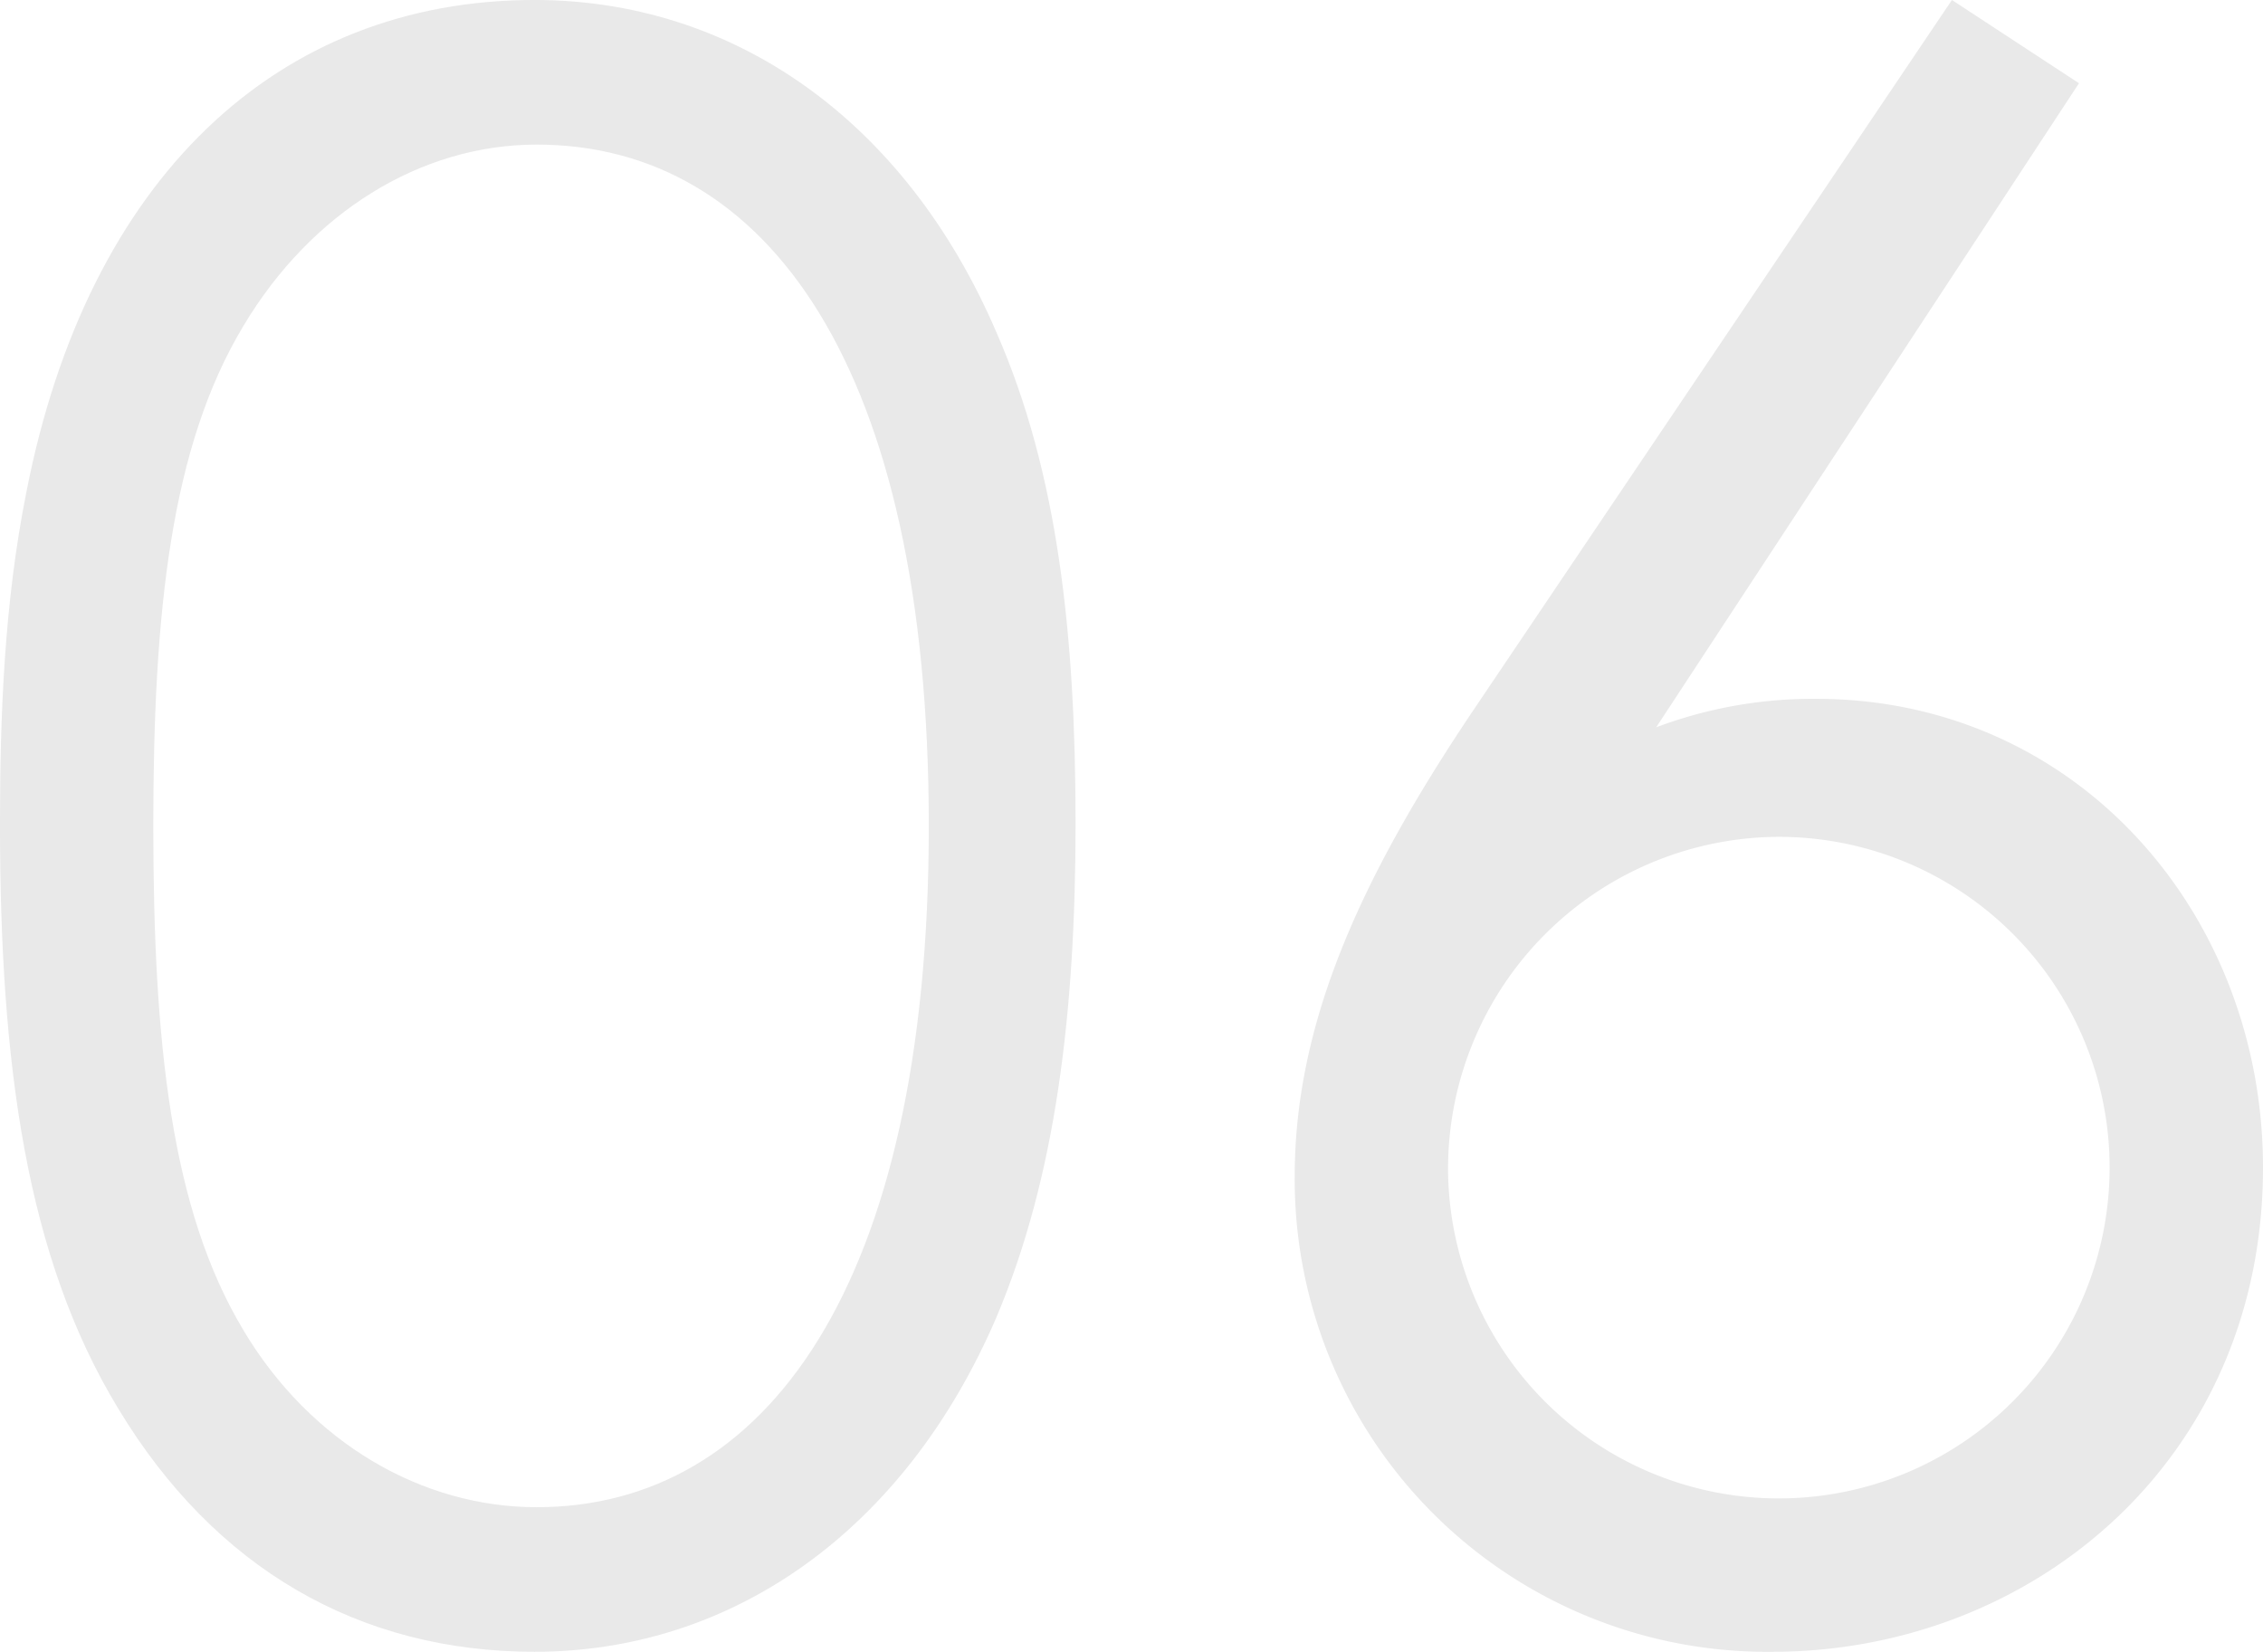
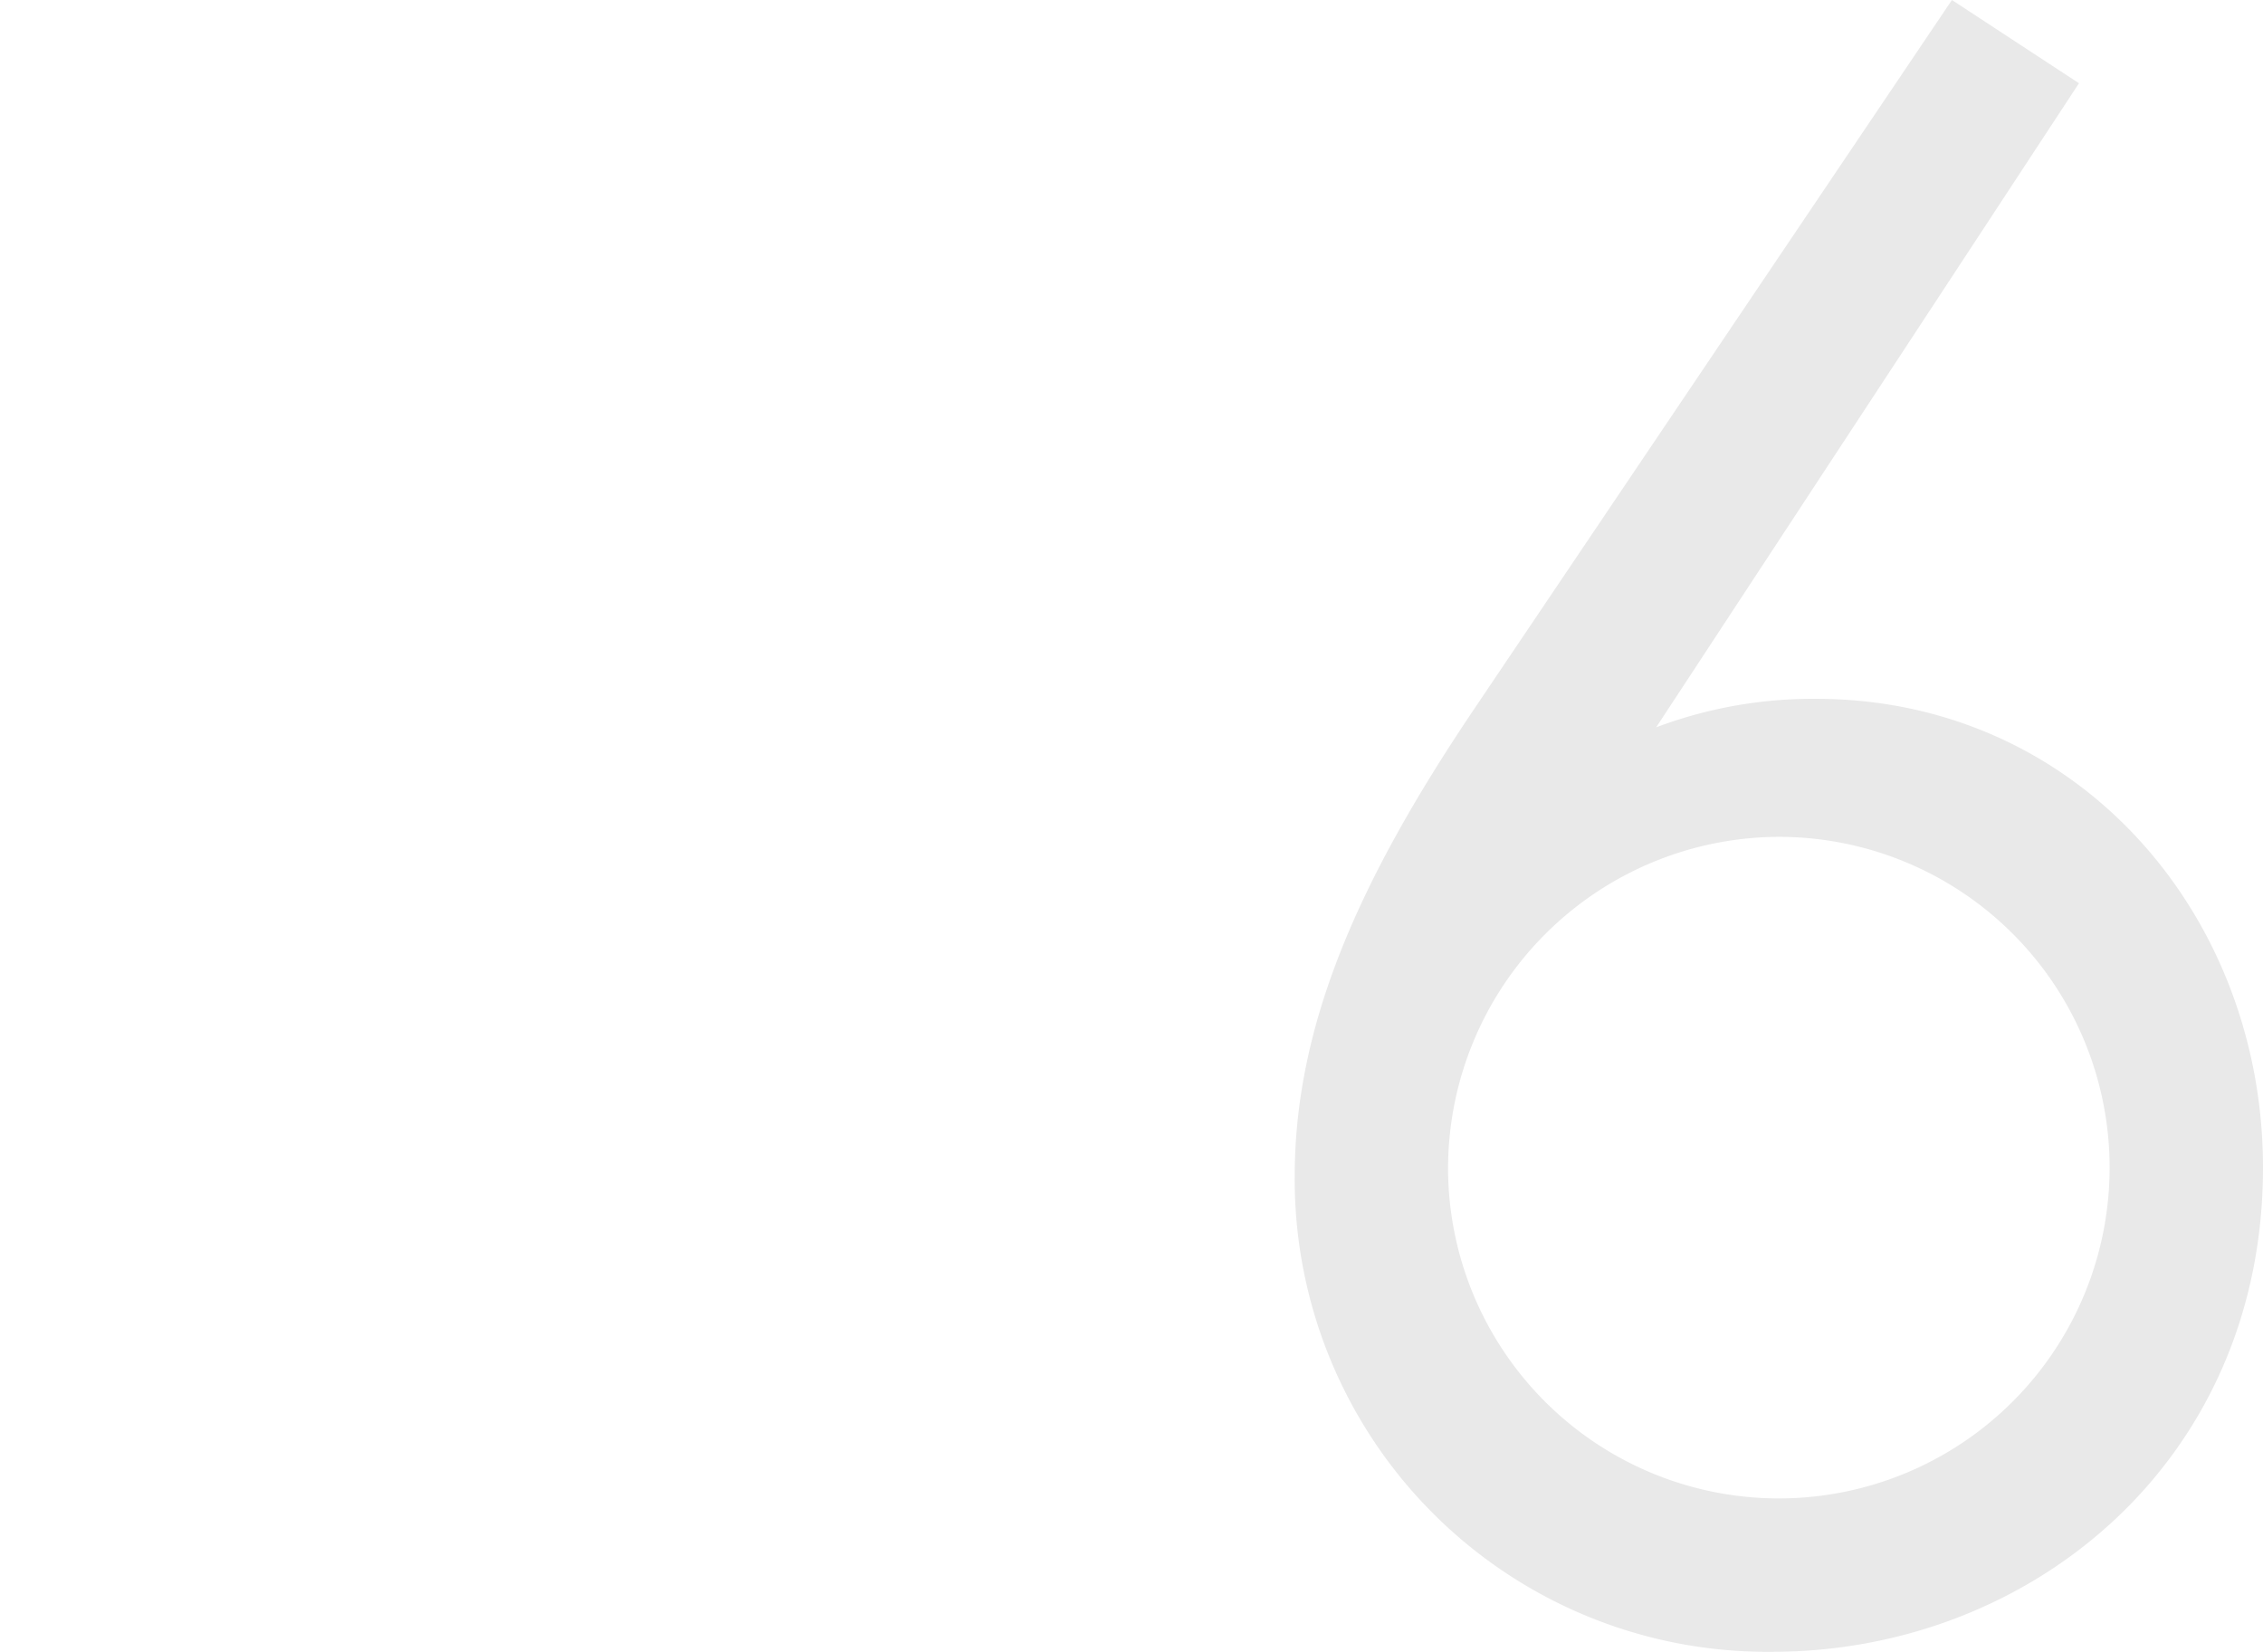
<svg xmlns="http://www.w3.org/2000/svg" width="185.934" height="135.715" viewBox="0 0 185.934 135.715">
  <g id="Group_112" data-name="Group 112" transform="translate(-688.145 -3841.285)">
-     <path id="Path_302" data-name="Path 302" d="M690.3,3881.783c5.04-25.919,20.7-40.5,41.758-40.5,16.2,0,30.419,9.72,37.979,27.36,5.04,11.519,6.479,24.838,6.479,40.318s-1.619,28.978-6.479,40.5C762.482,3967.1,748.263,3977,732.063,3977c-14.4,0-26.278-6.84-34.2-19.979-7.56-12.42-9.72-28.259-9.72-48.058C688.145,3899.963,688.505,3890.783,690.3,3881.783Zm17.82,68.758c5.579,9.359,14.759,14.579,24.118,14.579,18.72,0,32.219-18,32.219-55.977,0-37.8-13.319-55.978-32.219-55.978-9.539,0-18.539,5.579-24.118,14.939-5.94,9.9-7.38,23.4-7.38,41.039C700.745,3926.962,702.185,3940.641,708.125,3950.541Z" fill="#e9e9e9" />
    <path id="Path_303" data-name="Path 303" d="M848.52,3841.285l10.439,6.84-34.738,52.918a36.494,36.494,0,0,1,13.139-2.34c21.42,0,36.719,17.639,36.719,38.519,0,24.118-19.079,39.778-40.318,39.778a38.819,38.819,0,0,1-39.239-39.059c0-12.6,5.4-24.479,14.58-38.158Zm-41.4,95.937a27.178,27.178,0,1,0,27.179-27.18A27.27,27.27,0,0,0,807.122,3937.222Z" fill="#e9e9e9" />
  </g>
</svg>